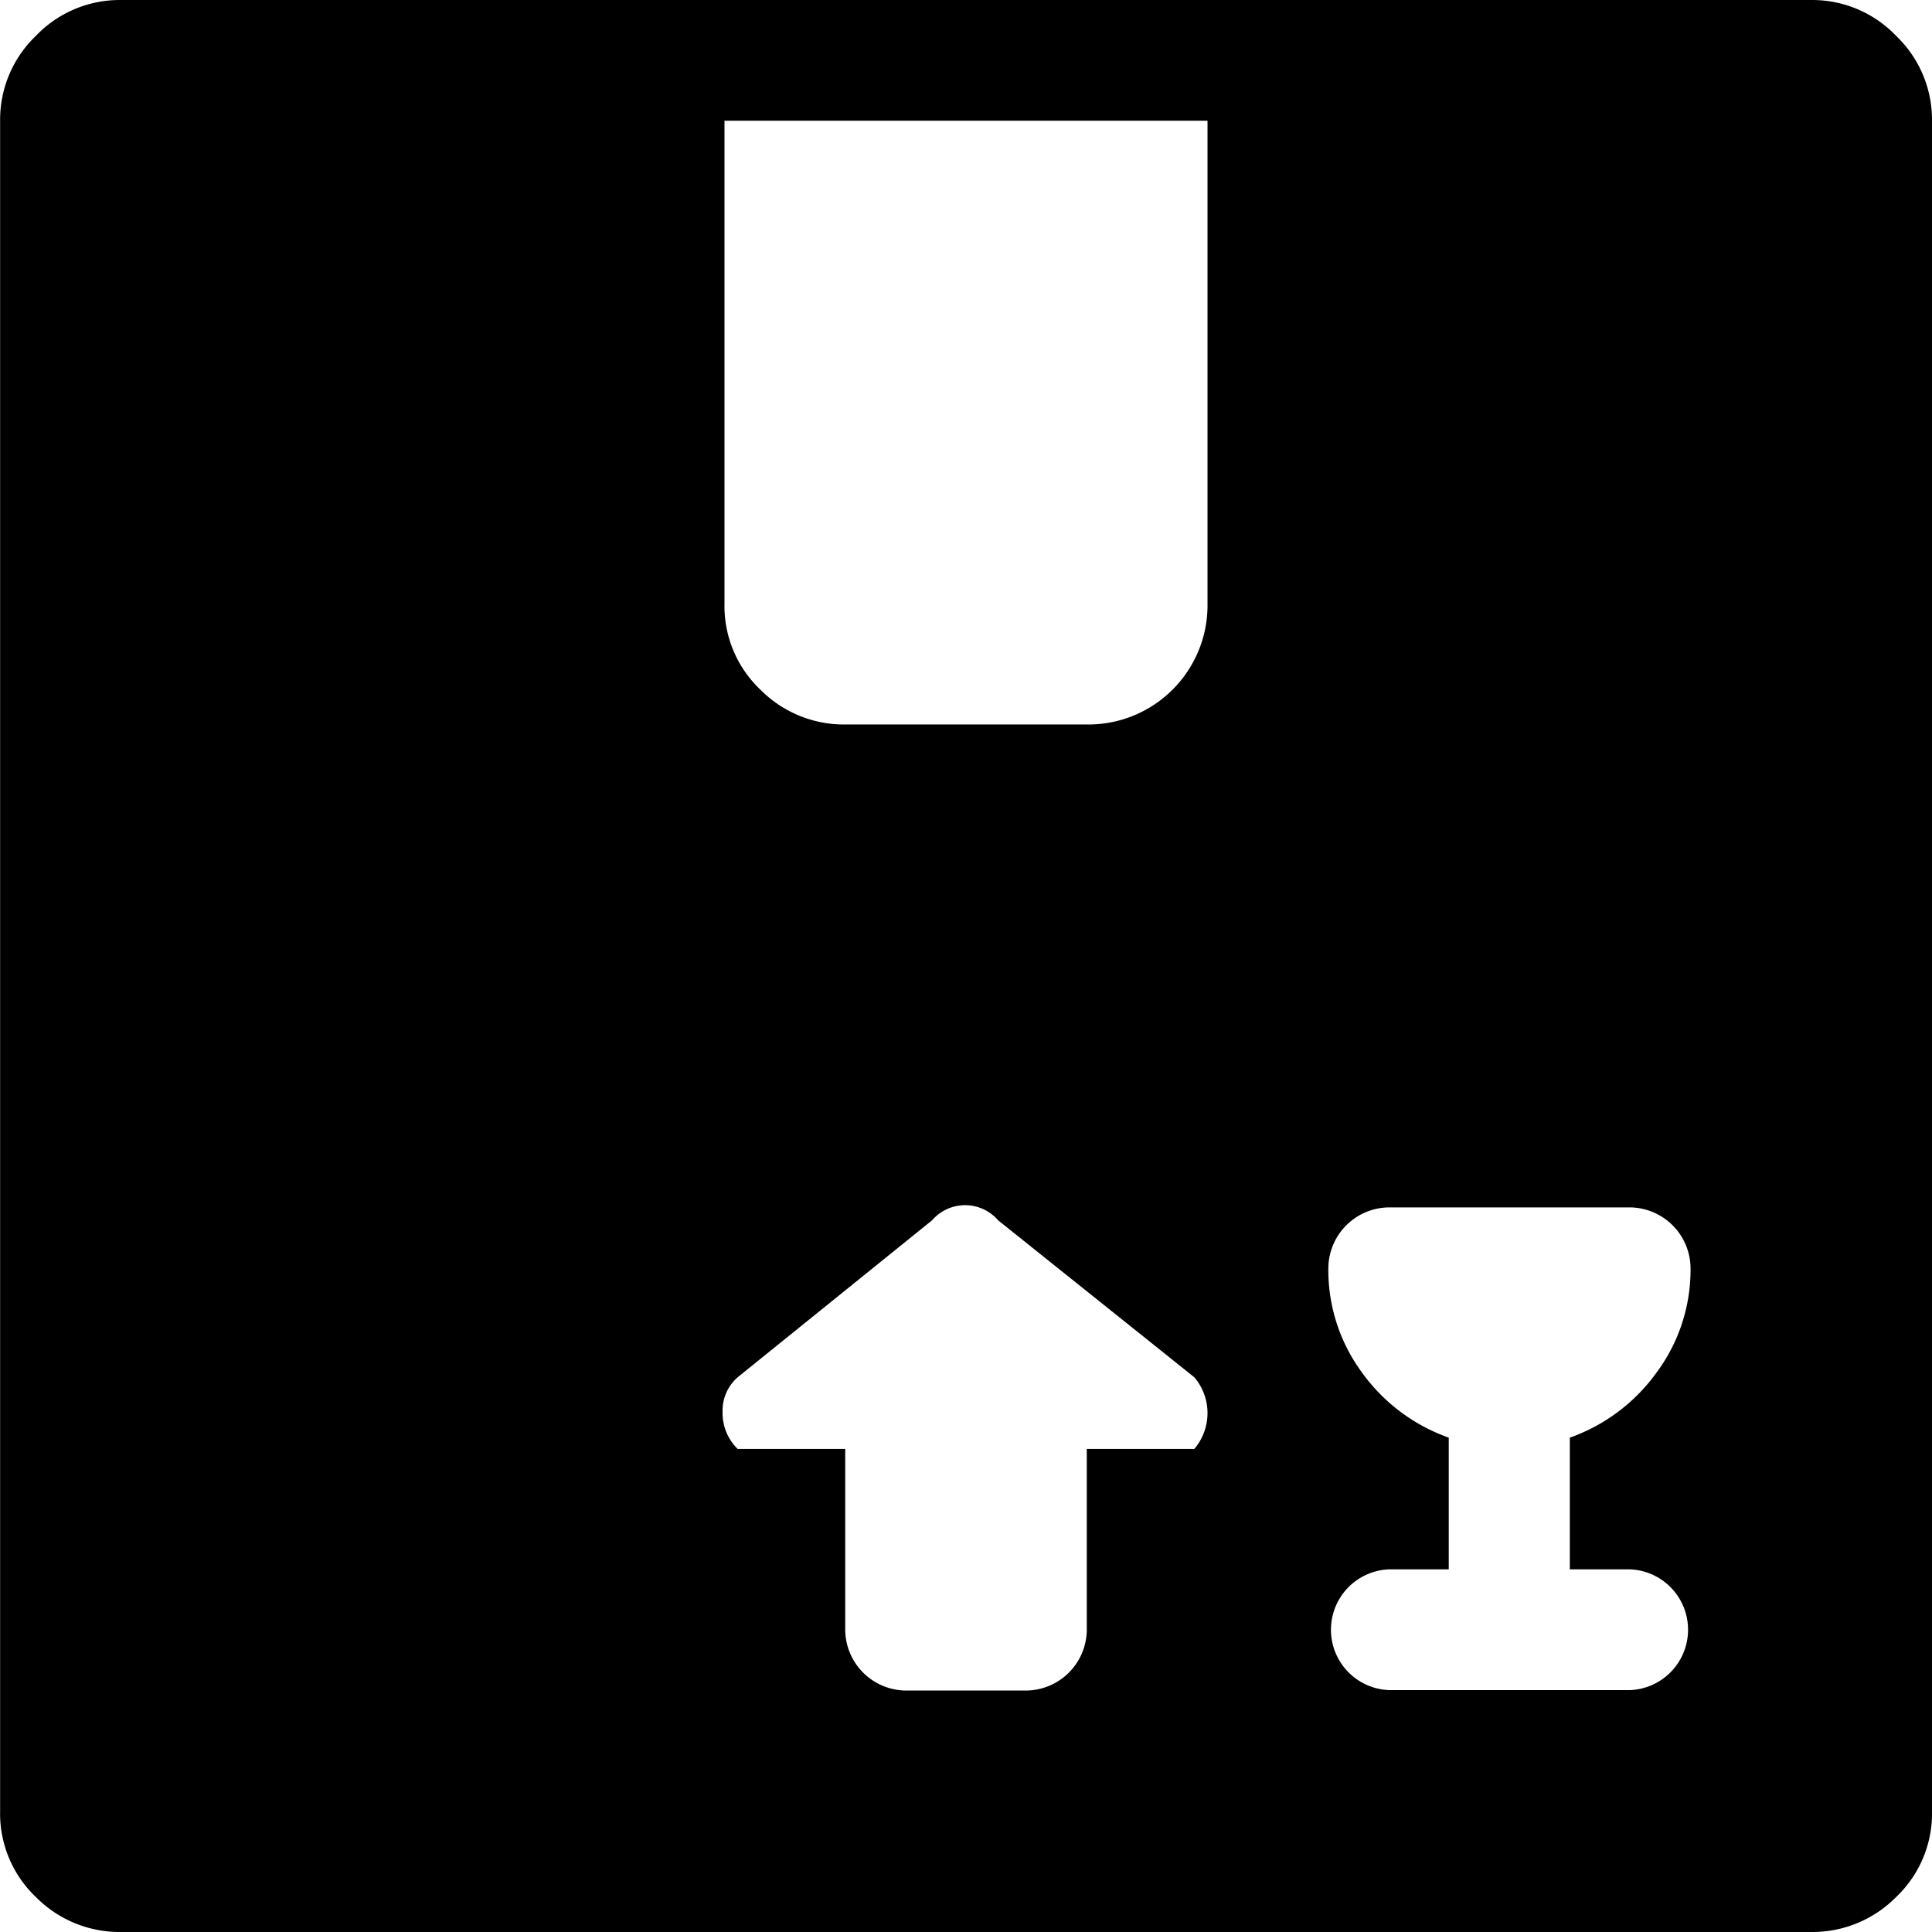
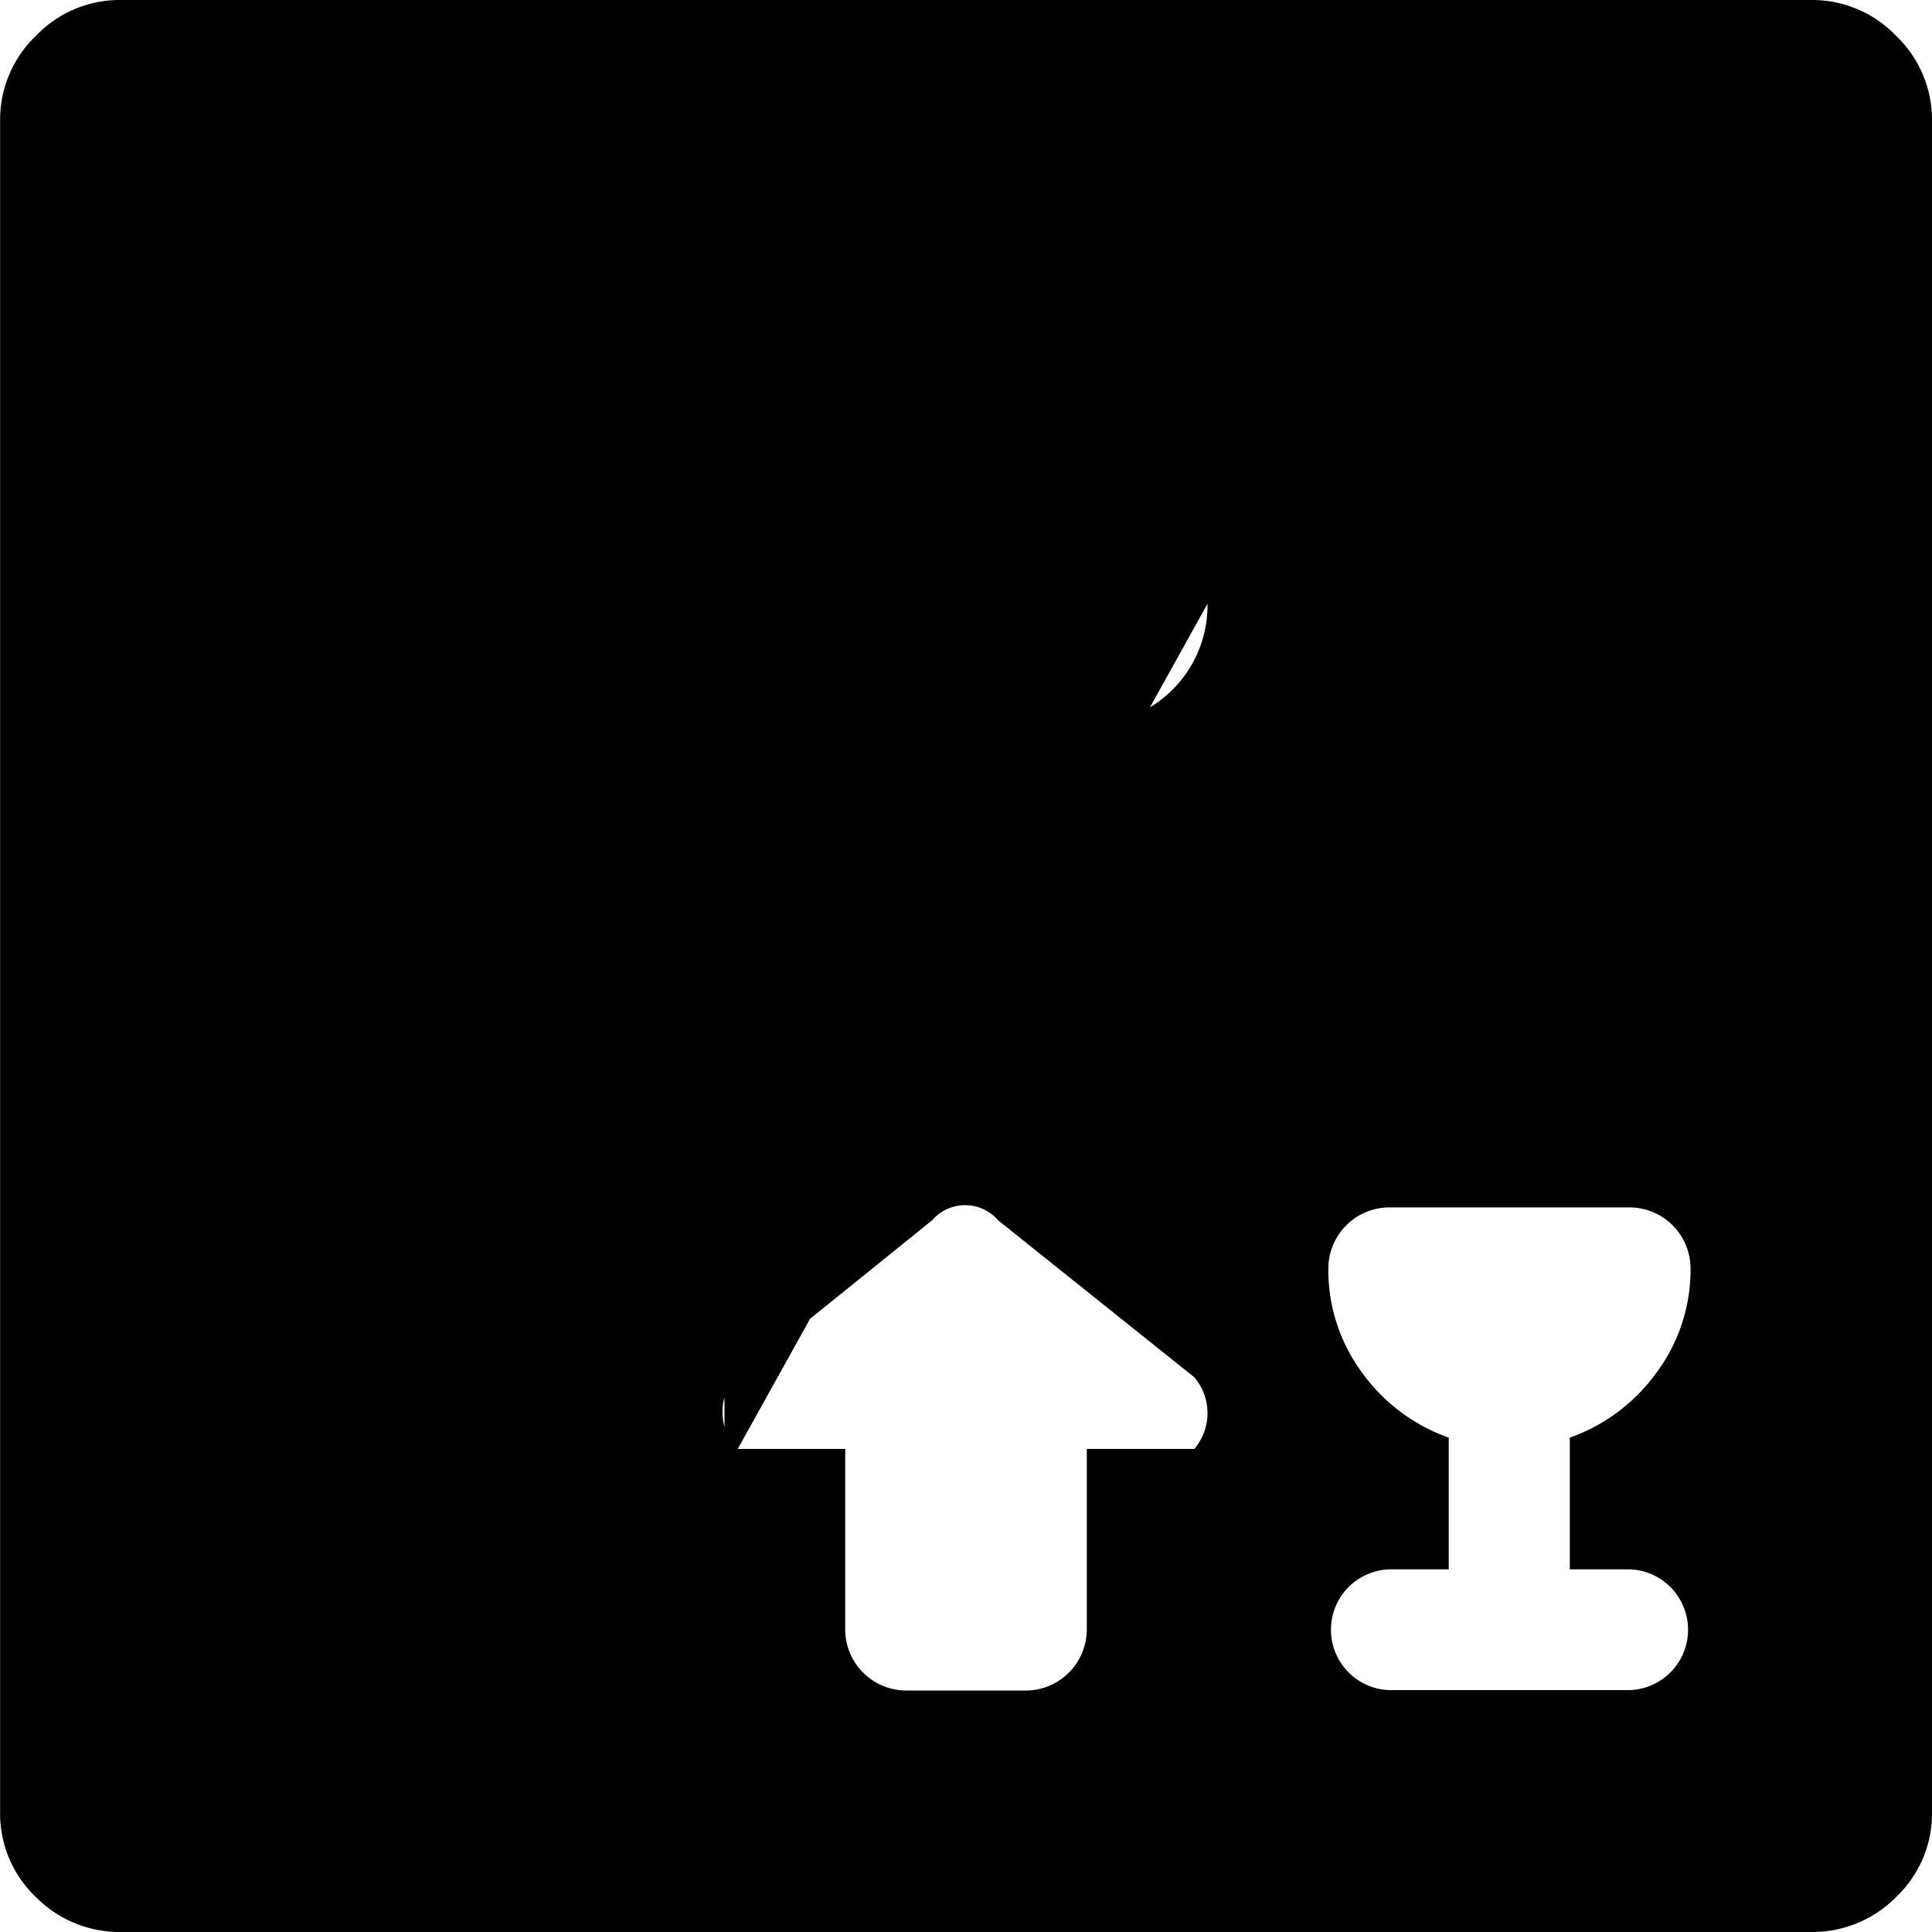
<svg xmlns="http://www.w3.org/2000/svg" width="17.235" height="17.235" viewBox="0 0 17.235 17.235">
-   <path id="Icon_Mobilizations" data-name="Icon Mobilizations" d="M16.169,17.235H1.089a1.049,1.049,0,0,1-.757-.311,1.027,1.027,0,0,1-.32-.766V1.077A1.035,1.035,0,0,1,.331.32,1.035,1.035,0,0,1,1.089,0h15.08a1.035,1.035,0,0,1,.757.32,1.035,1.035,0,0,1,.32.757v15.08a1.027,1.027,0,0,1-.32.766A1.049,1.049,0,0,1,16.169,17.235ZM6.592,12.926h.959v1.616a.546.546,0,0,0,.539.539H9.167a.546.546,0,0,0,.539-.539V12.926h.959a.493.493,0,0,0,0-.64l-1.75-1.4a.389.389,0,0,0-.589,0l-1.734,1.4a.394.394,0,0,0-.135.311A.447.447,0,0,0,6.592,12.926ZM10.783,1.077H6.474V5.386a1.027,1.027,0,0,0,.32.766,1.049,1.049,0,0,0,.757.311H9.706a1.063,1.063,0,0,0,1.077-1.077ZM15.092,11.31a.546.546,0,0,0-.539-.539H12.4a.546.546,0,0,0-.539.539,1.538,1.538,0,0,0,.3.934,1.618,1.618,0,0,0,.774.581V14H12.4a.539.539,0,0,0,0,1.077h2.154a.539.539,0,0,0,0-1.077h-.539V12.825a1.618,1.618,0,0,0,.774-.581A1.538,1.538,0,0,0,15.092,11.31Z" transform="translate(-0.011)" />
+   <path id="Icon_Mobilizations" data-name="Icon Mobilizations" d="M16.169,17.235H1.089a1.049,1.049,0,0,1-.757-.311,1.027,1.027,0,0,1-.32-.766V1.077A1.035,1.035,0,0,1,.331.32,1.035,1.035,0,0,1,1.089,0h15.08a1.035,1.035,0,0,1,.757.32,1.035,1.035,0,0,1,.32.757v15.08a1.027,1.027,0,0,1-.32.766A1.049,1.049,0,0,1,16.169,17.235ZM6.592,12.926h.959v1.616a.546.546,0,0,0,.539.539H9.167a.546.546,0,0,0,.539-.539V12.926h.959a.493.493,0,0,0,0-.64l-1.75-1.4a.389.389,0,0,0-.589,0l-1.734,1.4a.394.394,0,0,0-.135.311A.447.447,0,0,0,6.592,12.926ZH6.474V5.386a1.027,1.027,0,0,0,.32.766,1.049,1.049,0,0,0,.757.311H9.706a1.063,1.063,0,0,0,1.077-1.077ZM15.092,11.31a.546.546,0,0,0-.539-.539H12.4a.546.546,0,0,0-.539.539,1.538,1.538,0,0,0,.3.934,1.618,1.618,0,0,0,.774.581V14H12.4a.539.539,0,0,0,0,1.077h2.154a.539.539,0,0,0,0-1.077h-.539V12.825a1.618,1.618,0,0,0,.774-.581A1.538,1.538,0,0,0,15.092,11.31Z" transform="translate(-0.011)" />
</svg>